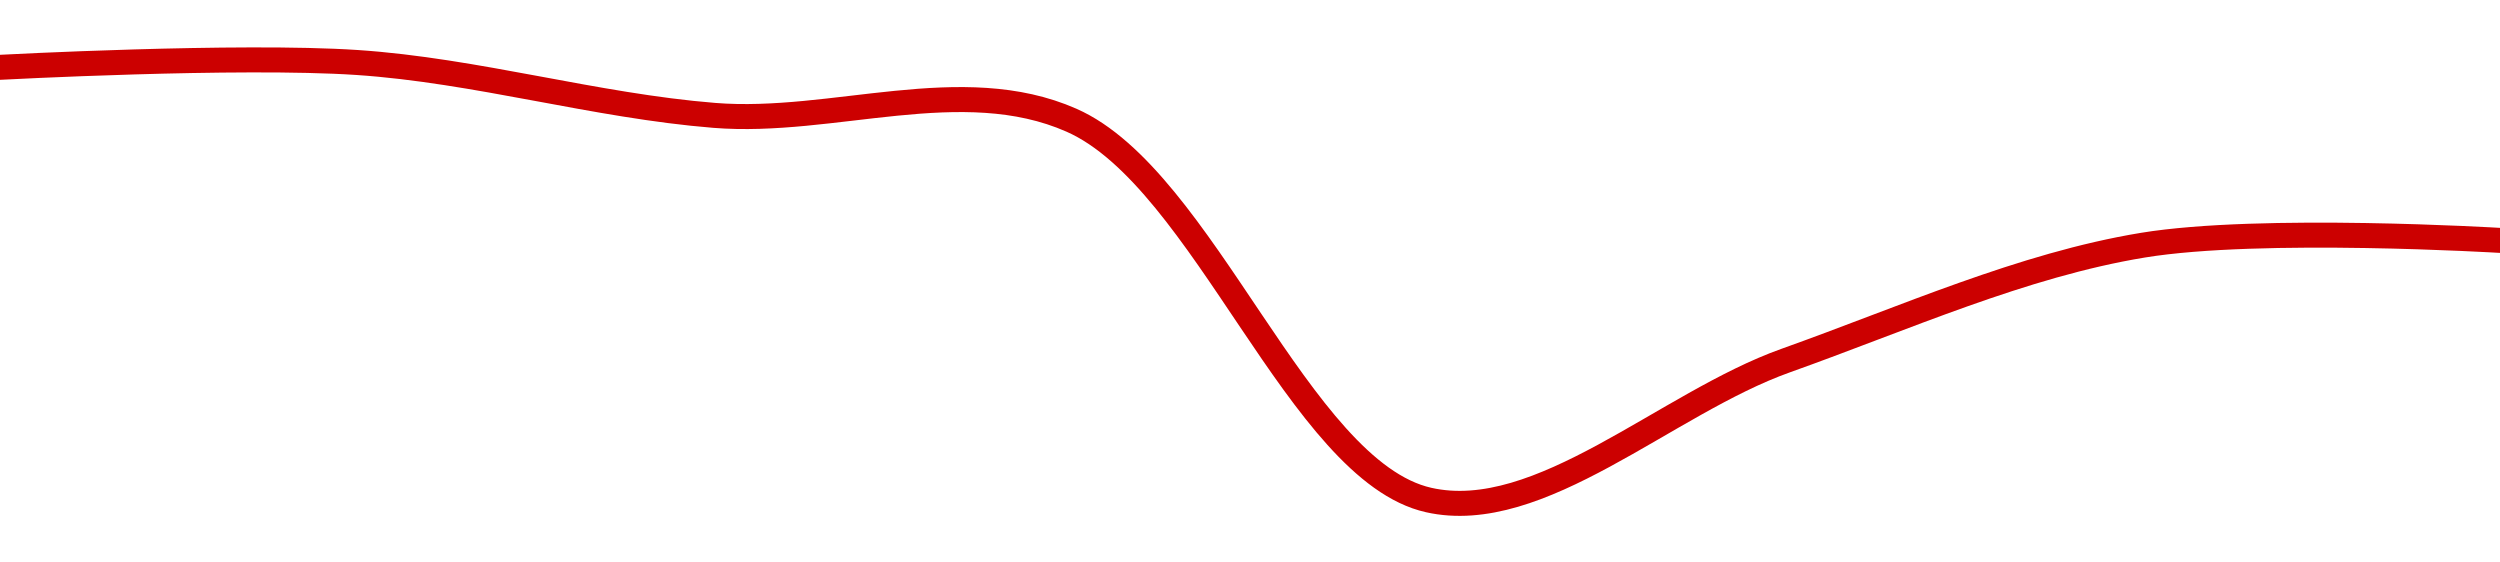
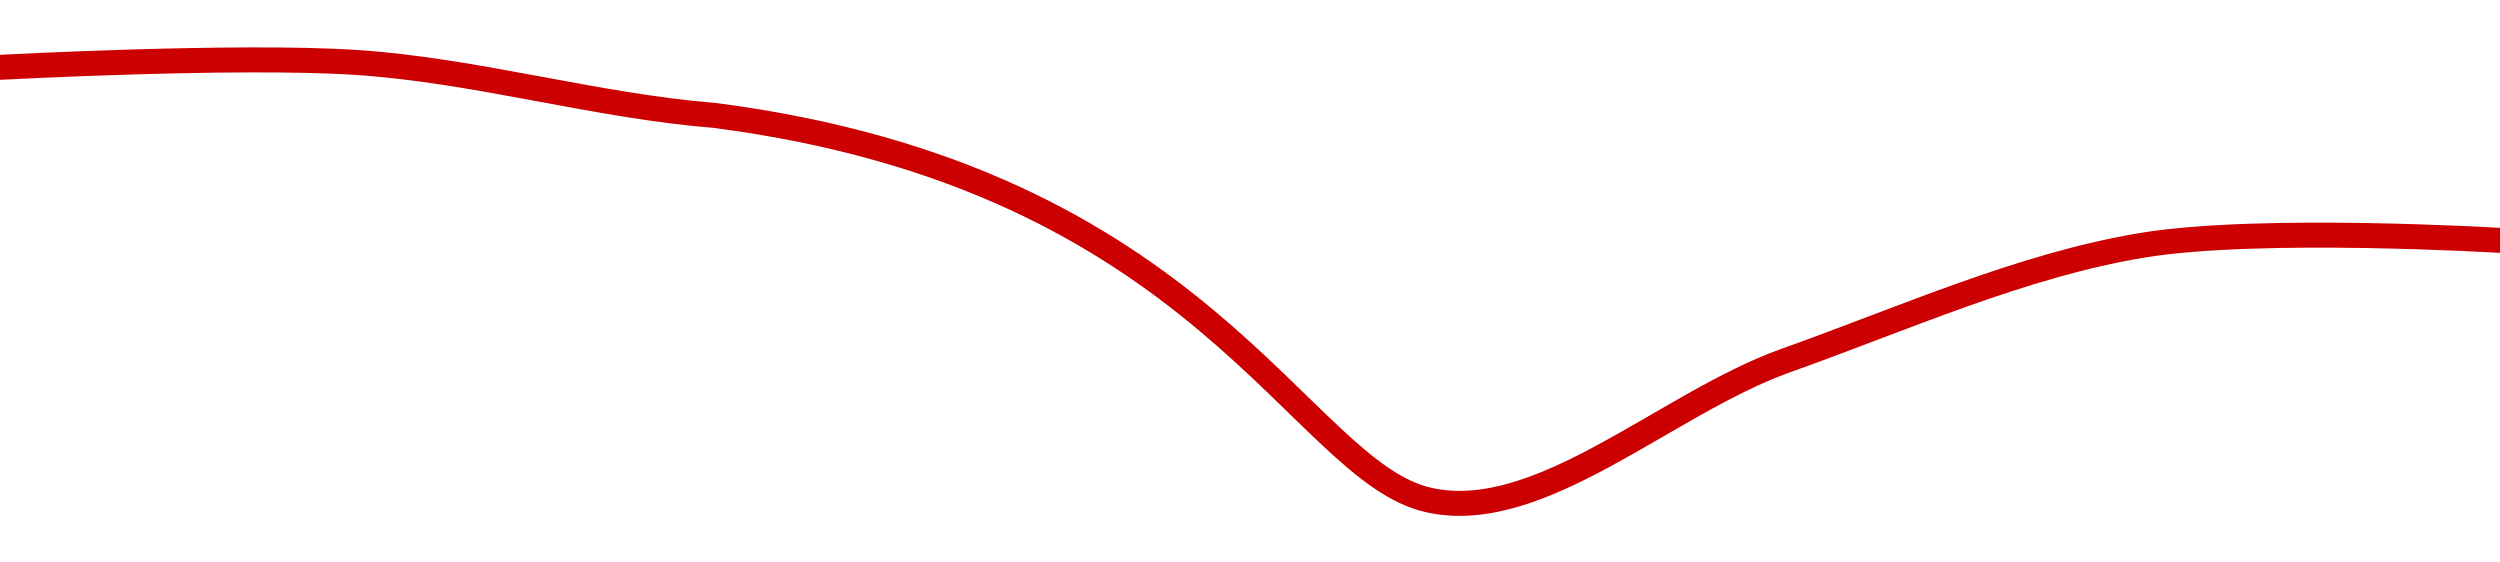
<svg xmlns="http://www.w3.org/2000/svg" width="200" height="45" viewBox="0 0 200 45">
  <defs>
    <linearGradient id="grad-area" x1="0" y1="0" x2="0" y2="1">
      <stop offset="0%" stop-color="rgba(255,82,82,.2)" />
      <stop offset="100%" stop-color="rgba(0,0,0,0)" />
    </linearGradient>
  </defs>
-   <path d="M0,5.385C0,5.385,19.073,4.365,28.571,5C38.121,5.639,47.593,8.463,57.143,9.231C66.641,9.995,76.934,5.749,85.714,9.615C96.323,14.287,103.91,37.658,114.286,40C123.183,42.008,133.282,32.258,142.857,28.846C152.331,25.47,161.784,21.201,171.429,19.615C180.837,18.068,200,19.231,200,19.231" fill="none" stroke="#CC0000" stroke-width="2" stroke-linejoin="round" stroke-linecap="round" />
+   <path d="M0,5.385C0,5.385,19.073,4.365,28.571,5C38.121,5.639,47.593,8.463,57.143,9.231C96.323,14.287,103.91,37.658,114.286,40C123.183,42.008,133.282,32.258,142.857,28.846C152.331,25.47,161.784,21.201,171.429,19.615C180.837,18.068,200,19.231,200,19.231" fill="none" stroke="#CC0000" stroke-width="2" stroke-linejoin="round" stroke-linecap="round" />
</svg>